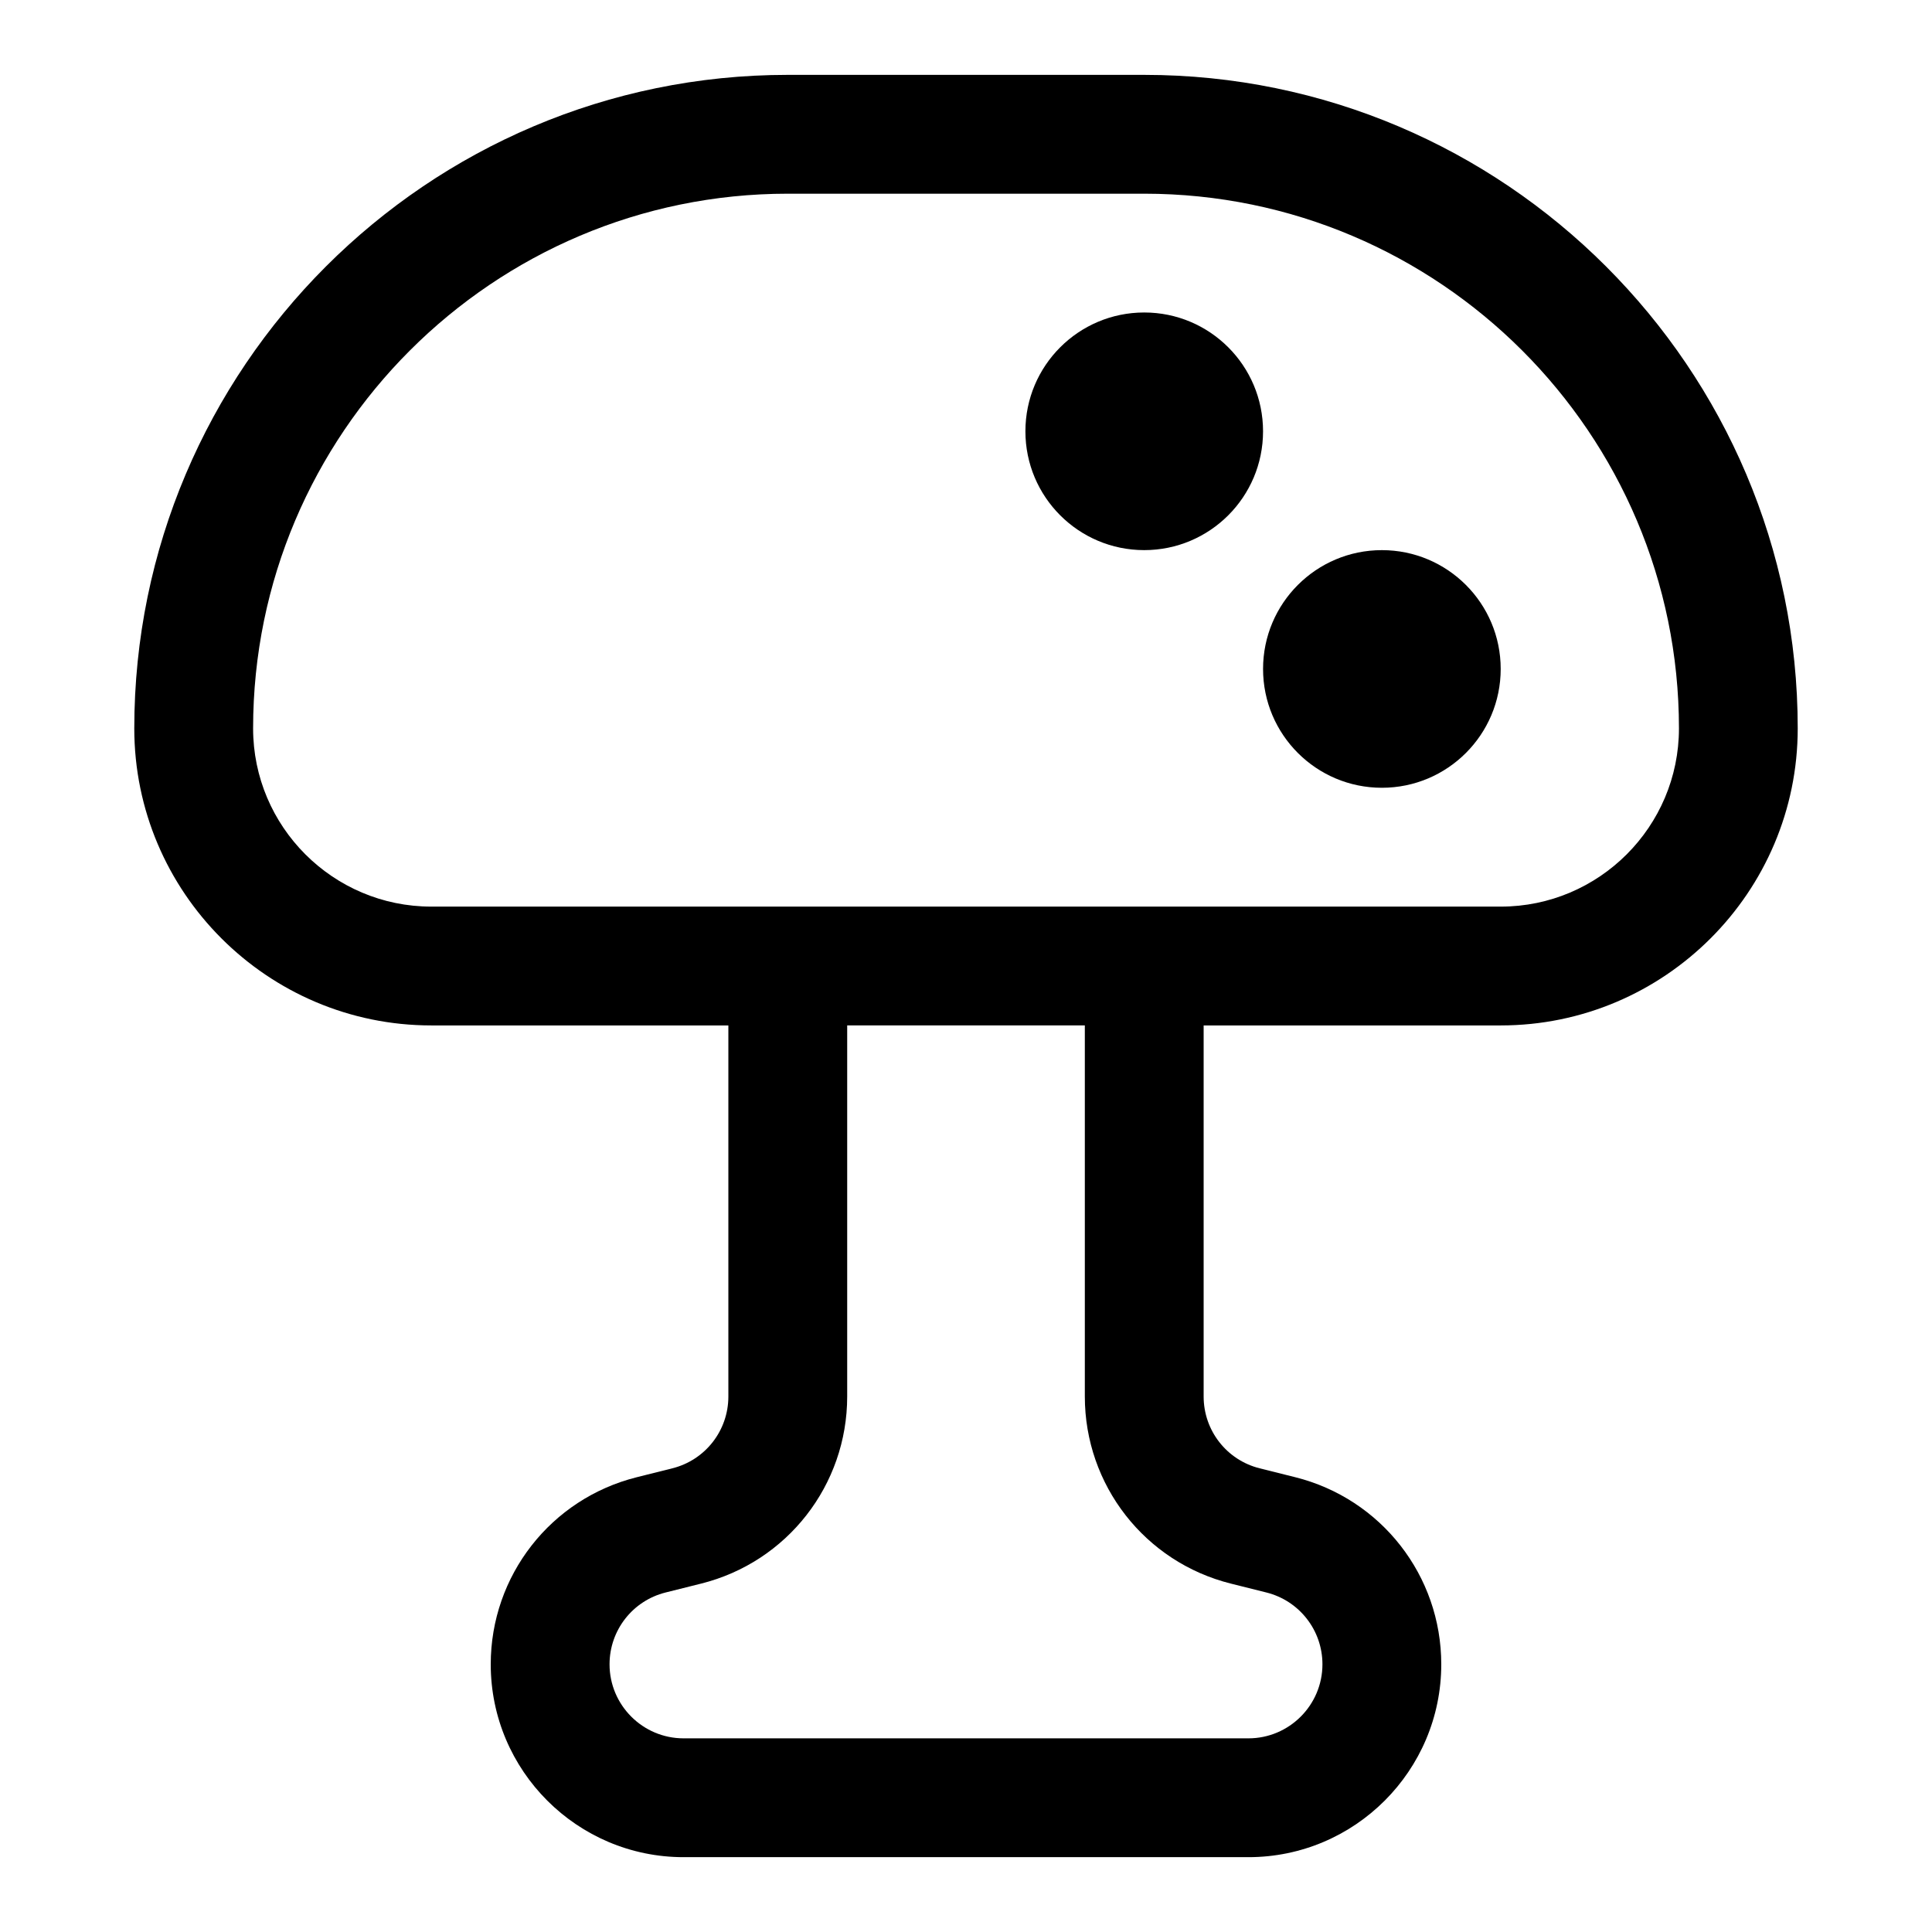
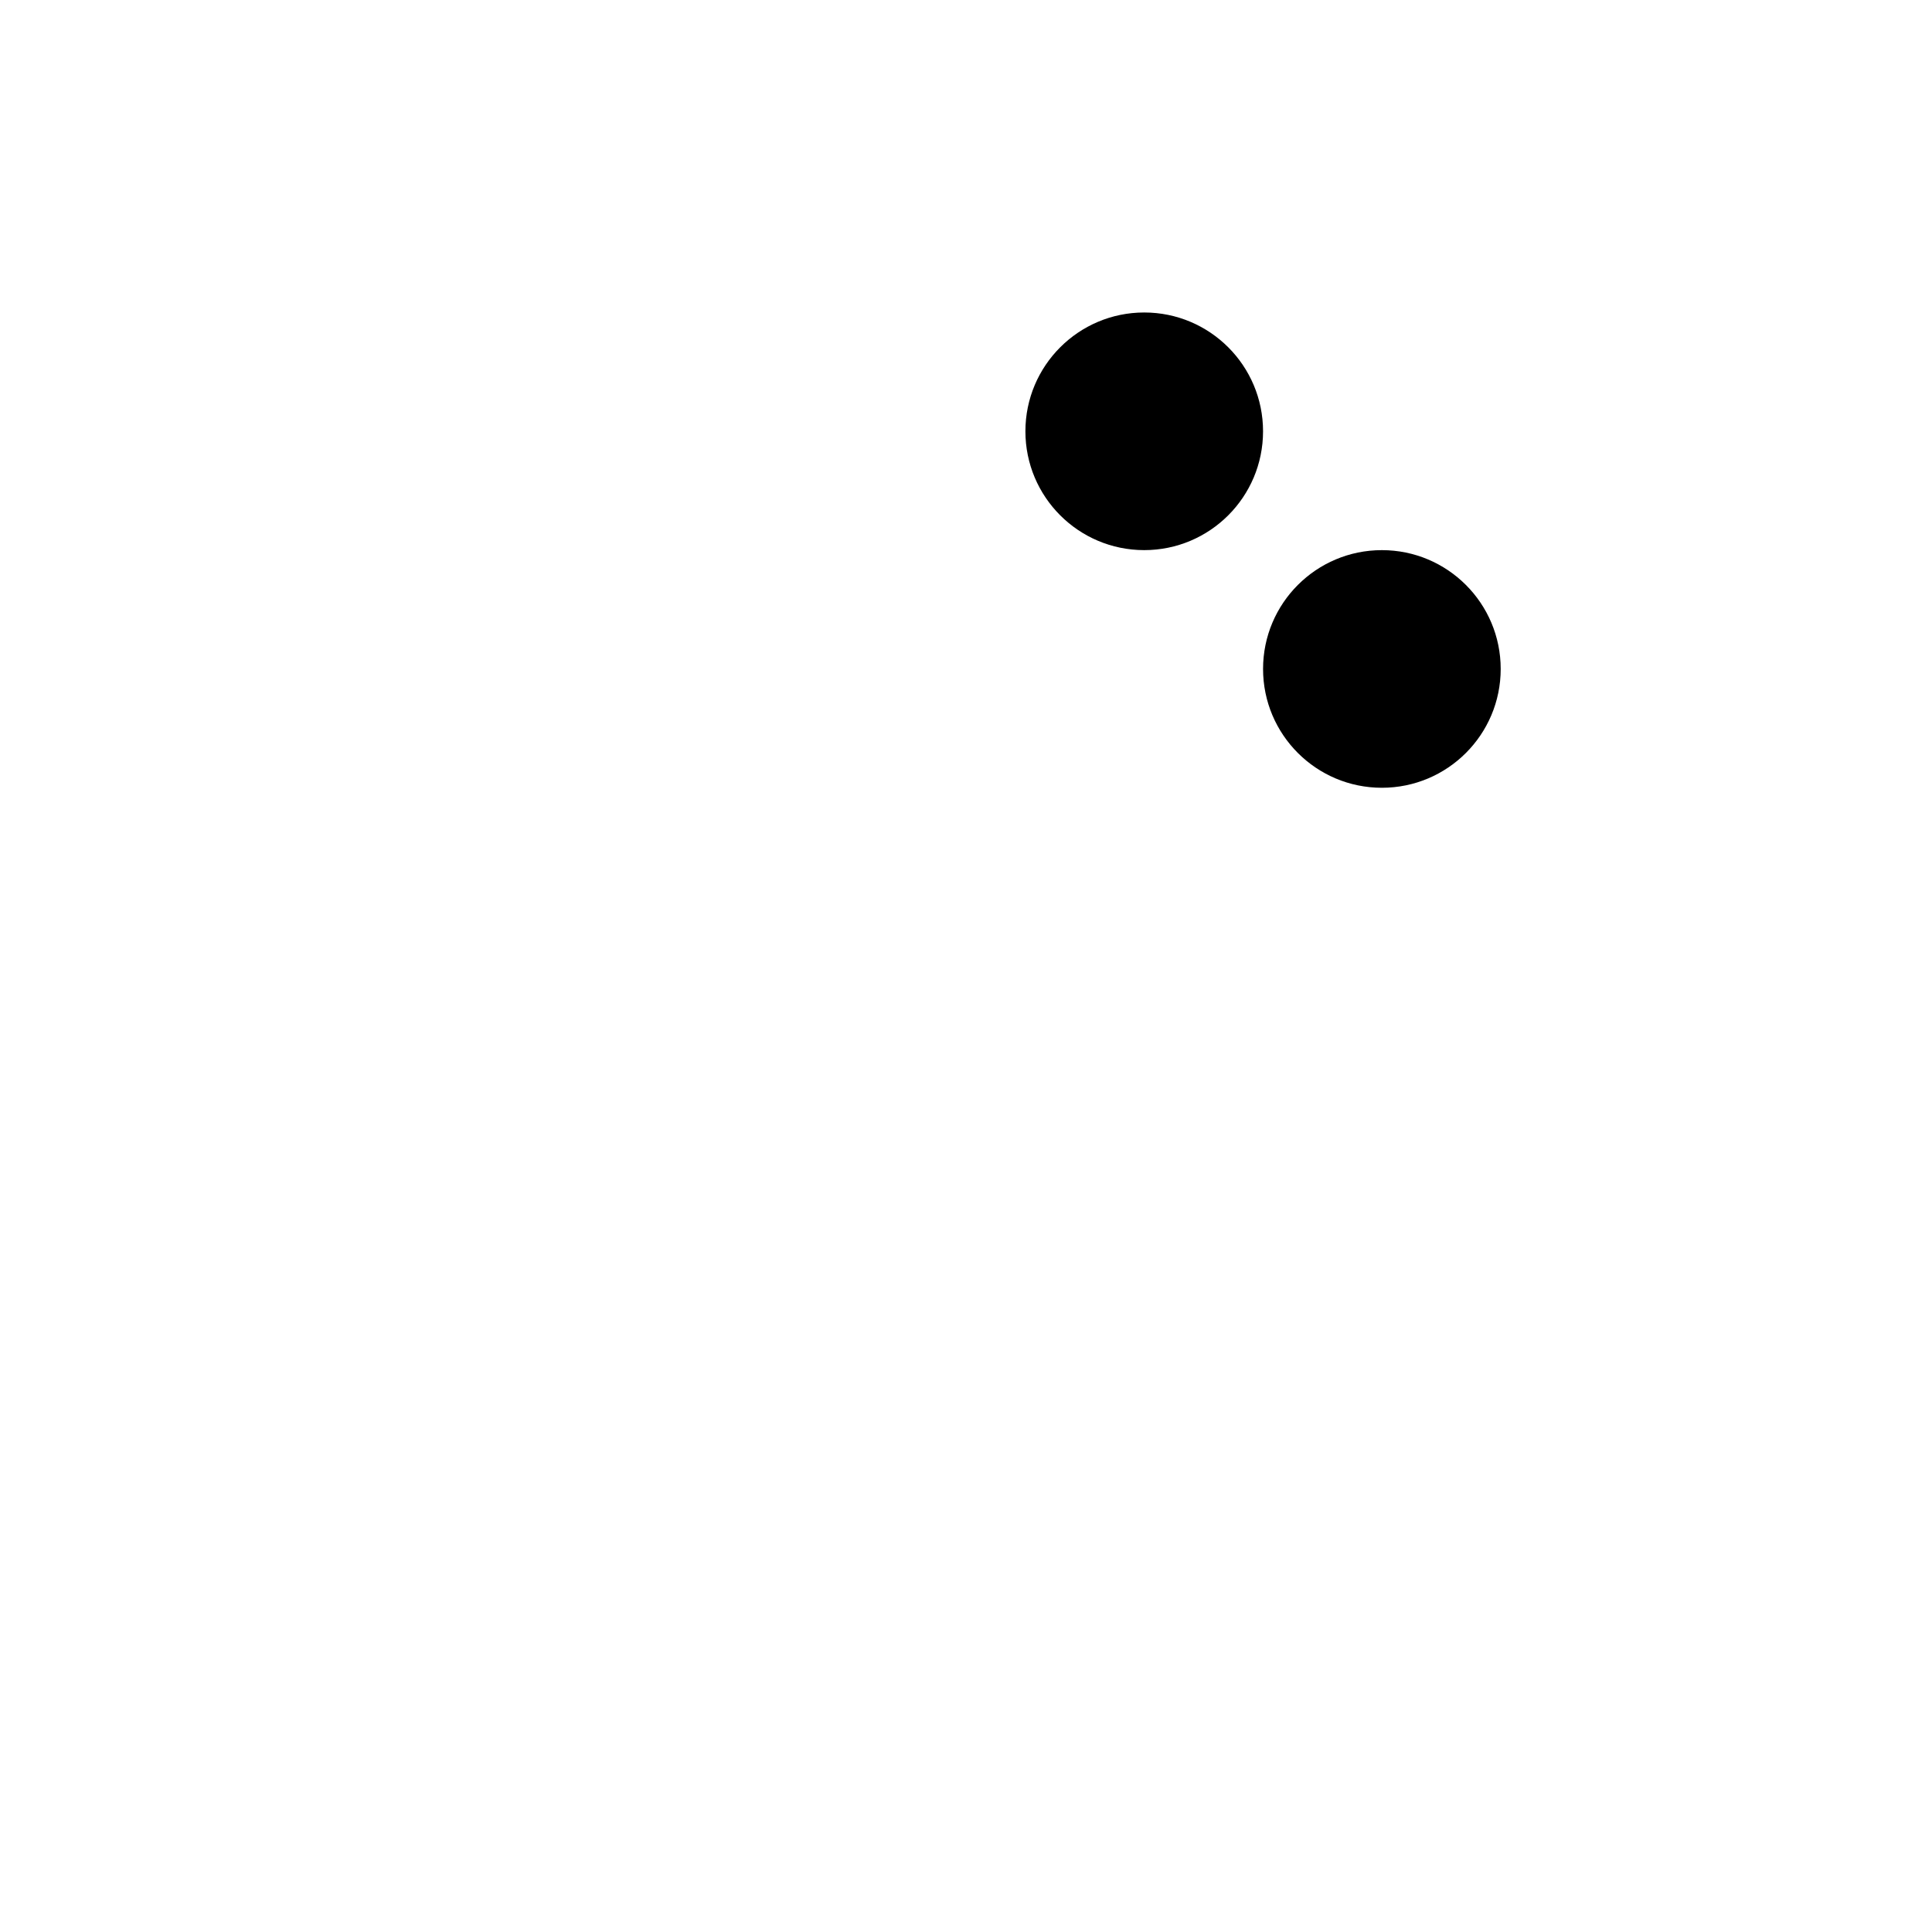
<svg xmlns="http://www.w3.org/2000/svg" fill="#000000" width="800px" height="800px" version="1.1" viewBox="144 144 512 512">
  <g>
-     <path d="m447.23 163.84h-94.465c-95.492 0-173.18 77.691-173.18 173.19 0 43.402 35.316 78.719 78.719 78.719h78.719v98.34c0 9.02-6.113 16.852-14.867 19.035l-9.395 2.352c-22.793 5.695-38.711 26.09-38.711 49.582 0 28.184 22.926 51.109 51.105 51.109h149.69c28.184 0 51.105-22.926 51.105-51.109 0-23.492-15.922-43.887-38.707-49.586l-9.402-2.352c-8.754-2.18-14.863-10.016-14.863-19.031v-98.34h78.719c43.402 0 78.719-35.316 78.719-78.719 0-95.496-77.691-173.19-173.18-173.19zm22.961 399.83 9.402 2.352c8.758 2.188 14.867 10.02 14.867 19.035 0 10.816-8.801 19.621-19.617 19.621h-149.69c-10.816 0-19.617-8.805-19.617-19.621 0-9.02 6.113-16.852 14.867-19.035l9.395-2.352c22.793-5.695 38.715-26.09 38.715-49.582v-98.34h62.977v98.34c0 23.492 15.918 43.887 38.703 49.582zm71.504-179.41h-283.39c-26.047 0-47.23-21.188-47.23-47.23 0-78.129 63.566-141.7 141.7-141.7h94.465c78.129 0 141.7 63.566 141.7 141.7 0 26.043-21.184 47.23-47.23 47.23z" />
    <path d="m478.72 258.3c0 17.391-14.098 31.488-31.488 31.488s-31.488-14.098-31.488-31.488 14.098-31.488 31.488-31.488 31.488 14.098 31.488 31.488" />
    <path d="m541.7 321.28c0 17.391-14.098 31.488-31.488 31.488s-31.488-14.098-31.488-31.488 14.098-31.488 31.488-31.488 31.488 14.098 31.488 31.488" />
  </g>
</svg>